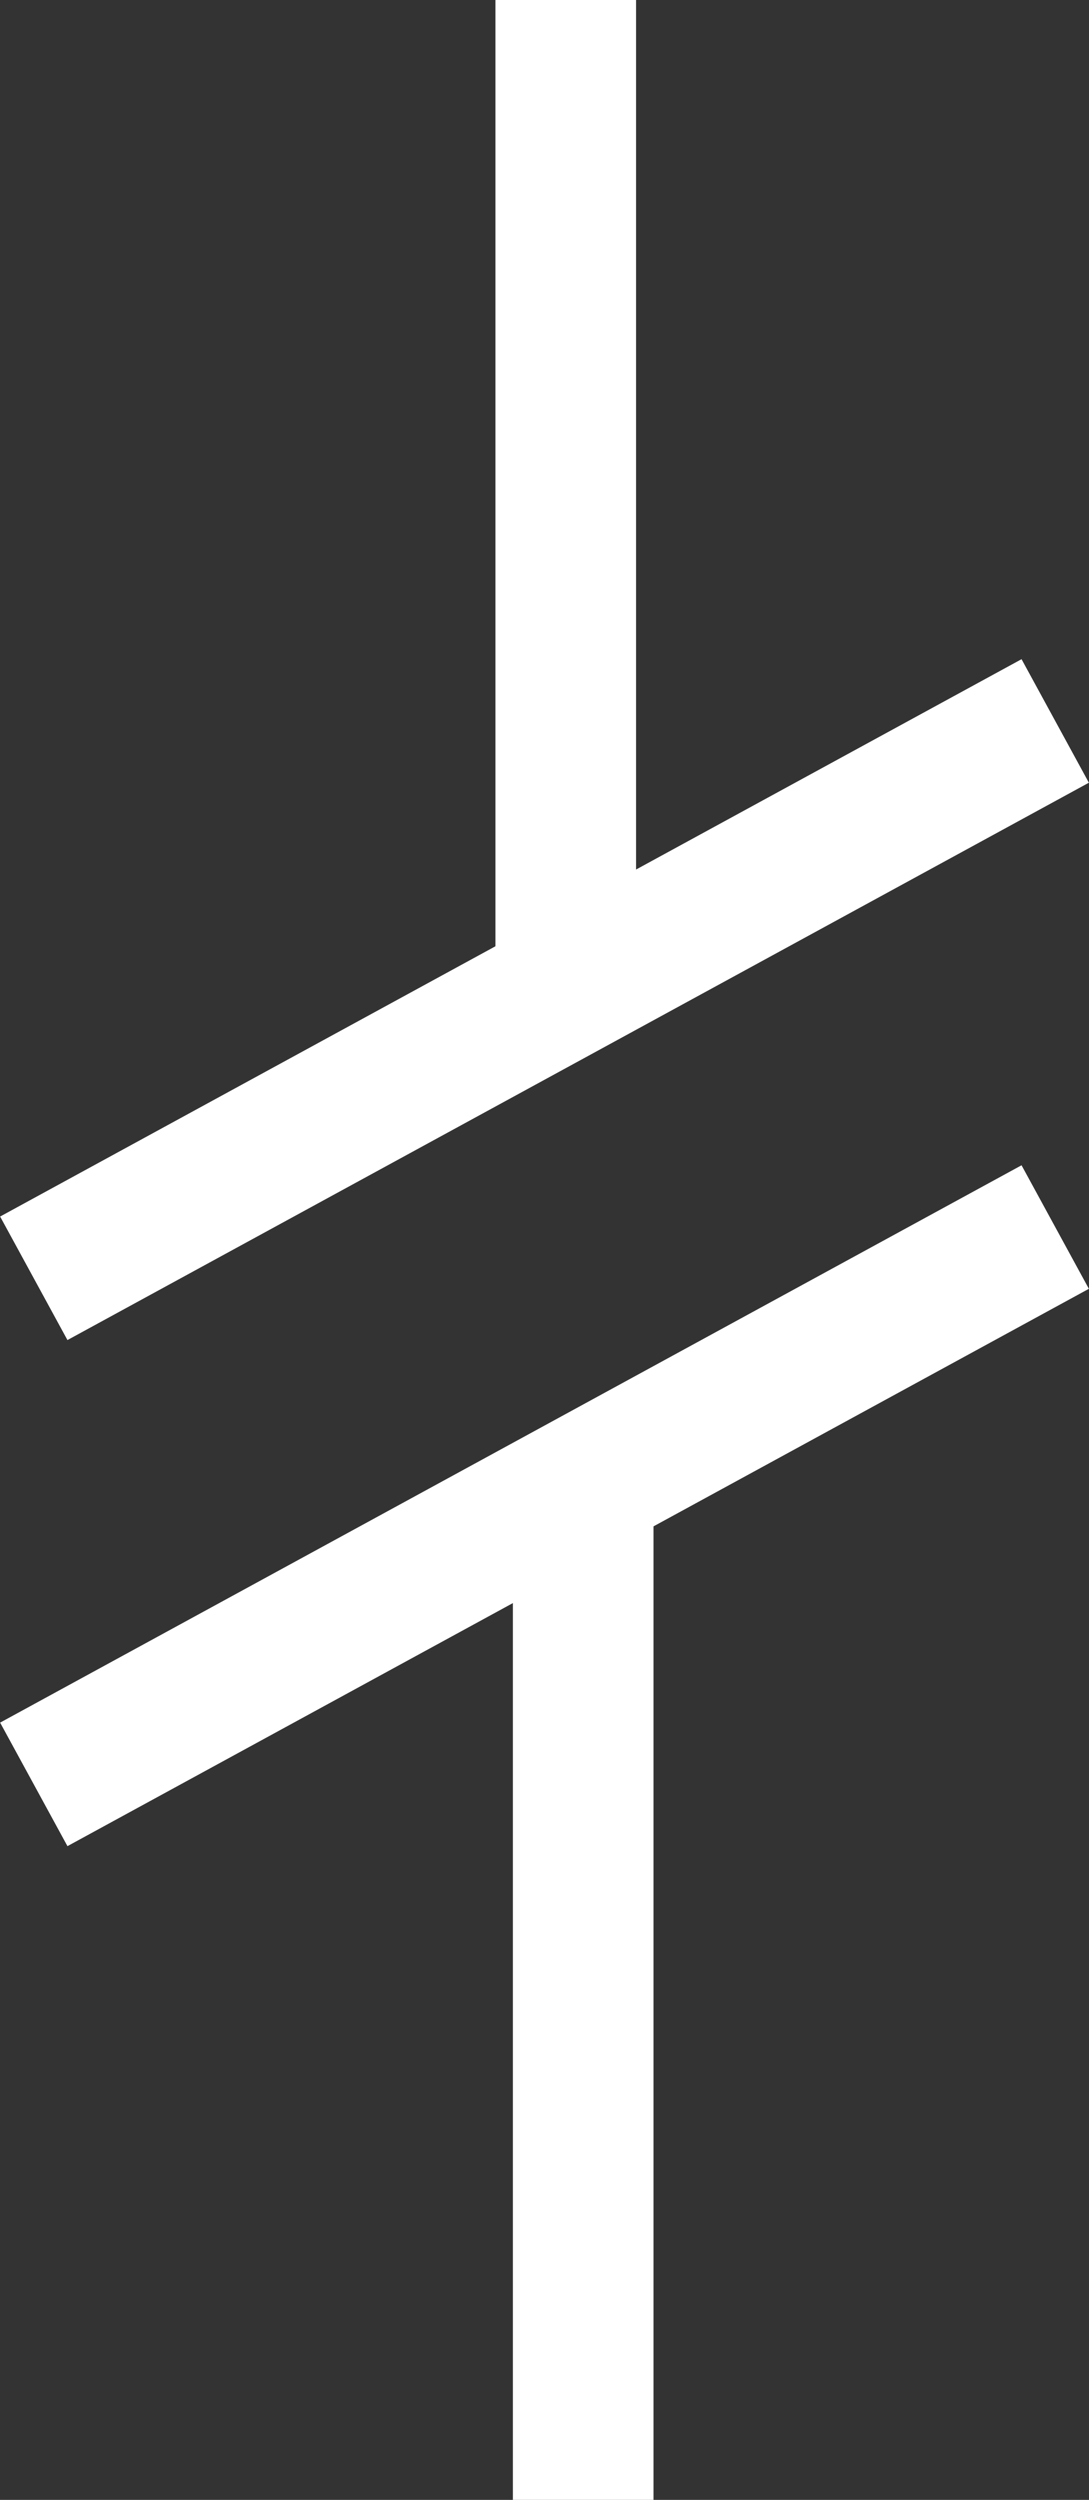
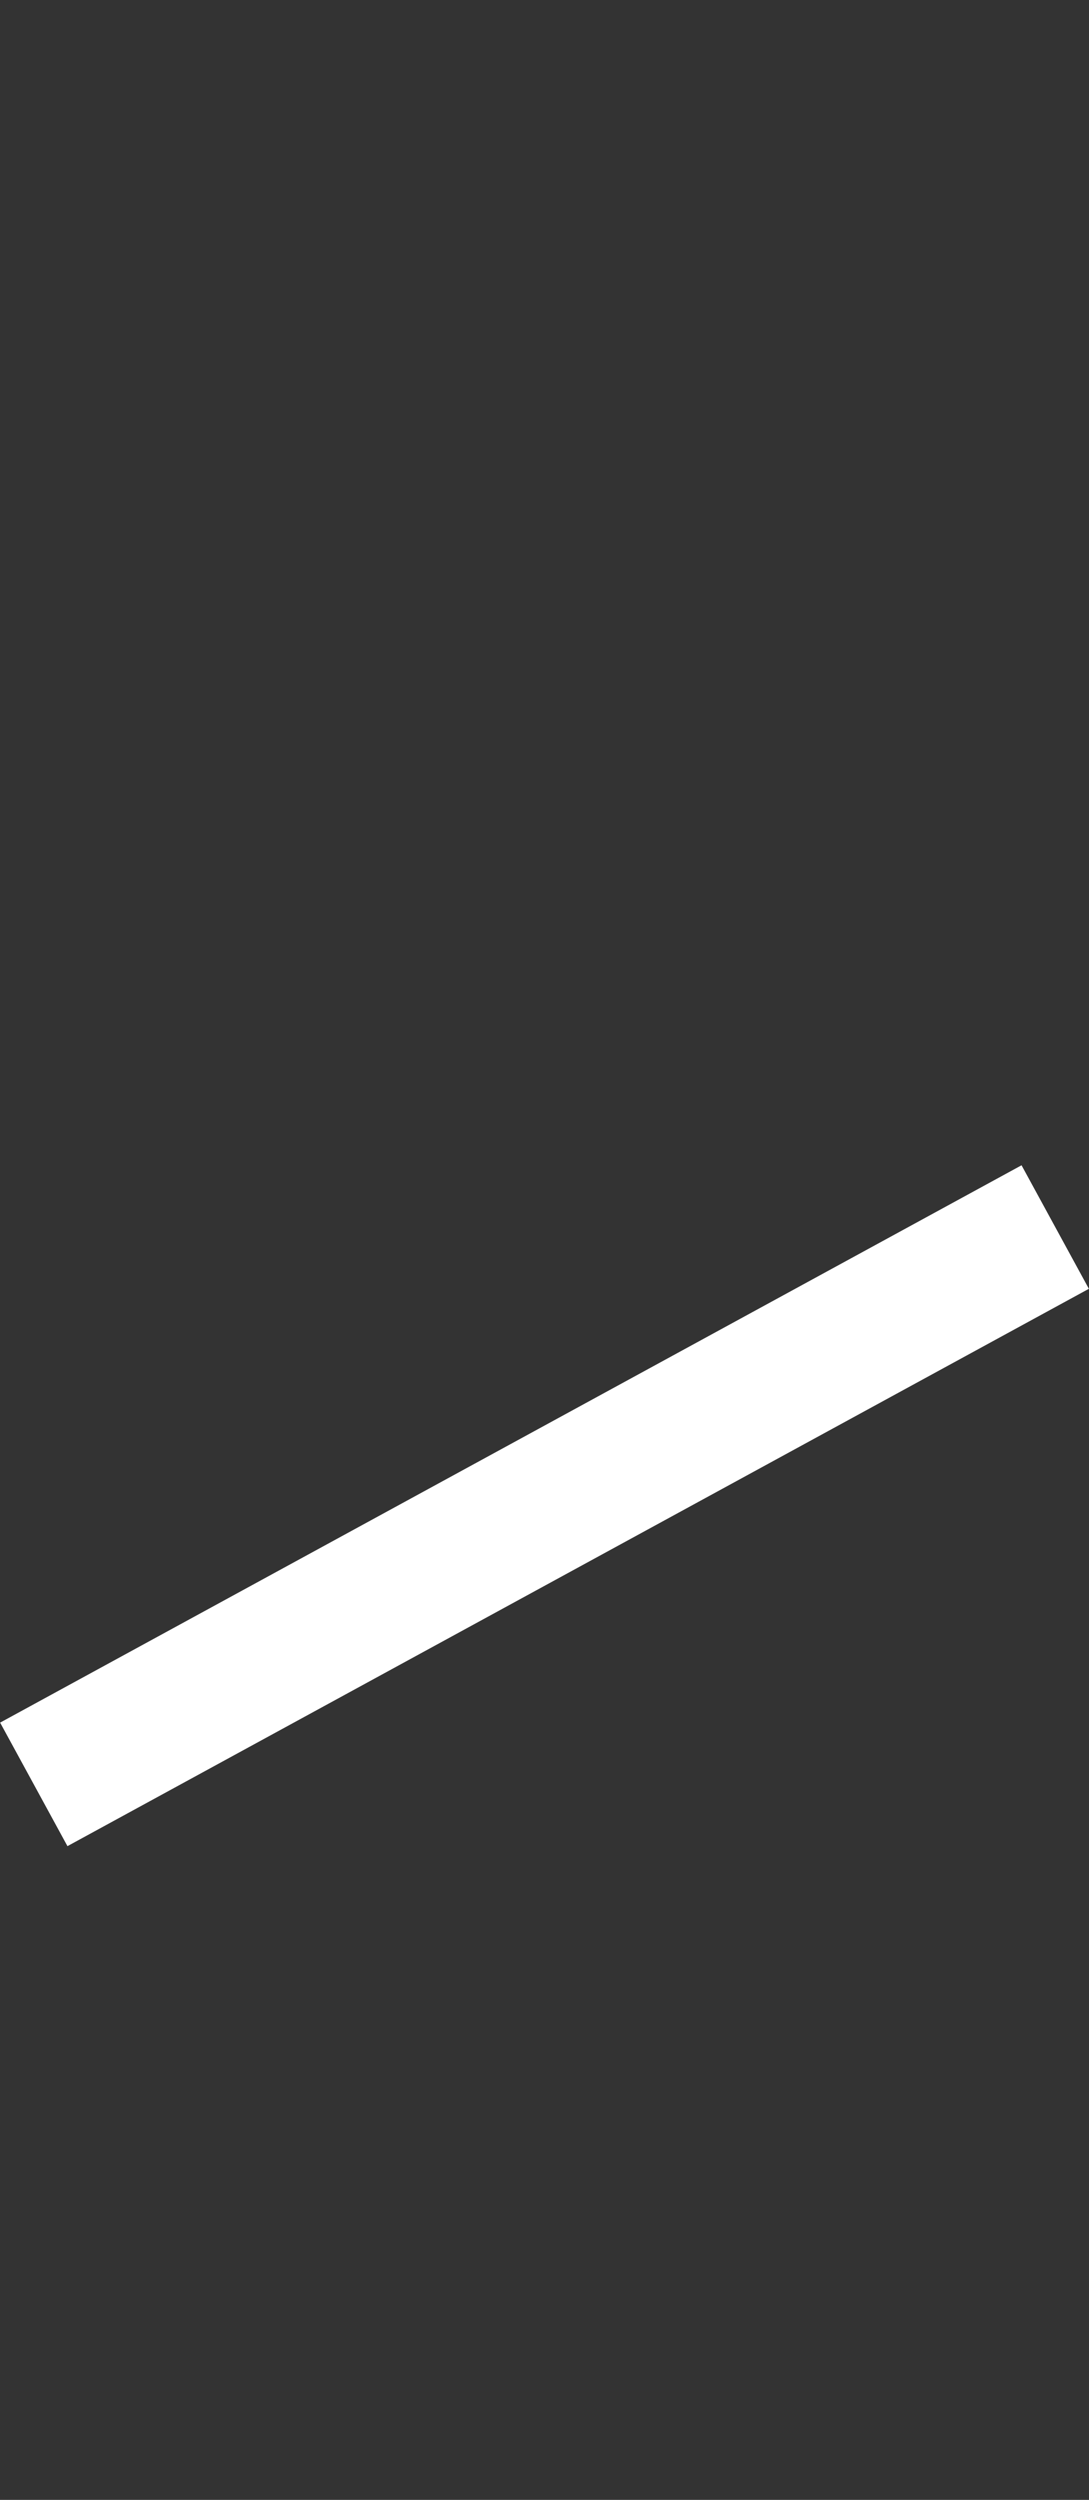
<svg xmlns="http://www.w3.org/2000/svg" viewBox="0 0 9.99 22.92">
  <rect x="0" y="0" width="9.99" height="22.92" fill="#333333" stroke="none" />
  <defs>
    <style>.cls-1{fill:none;stroke:#fff;stroke-miterlimit:10;stroke-width:1.29px;}</style>
  </defs>
  <g id="Laag_2" data-name="Laag 2">
    <g id="Laag_1-2" data-name="Laag 1">
-       <line class="cls-1" x1="5.19" x2="5.19" y2="9.43" />
-       <line class="cls-1" x1="5.35" y1="13.49" x2="5.35" y2="22.92" />
      <line class="cls-1" x1="9.68" y1="11.25" x2="0.31" y2="16.36" />
-       <line class="cls-1" x1="9.68" y1="6.61" x2="0.31" y2="11.72" />
    </g>
  </g>
</svg>